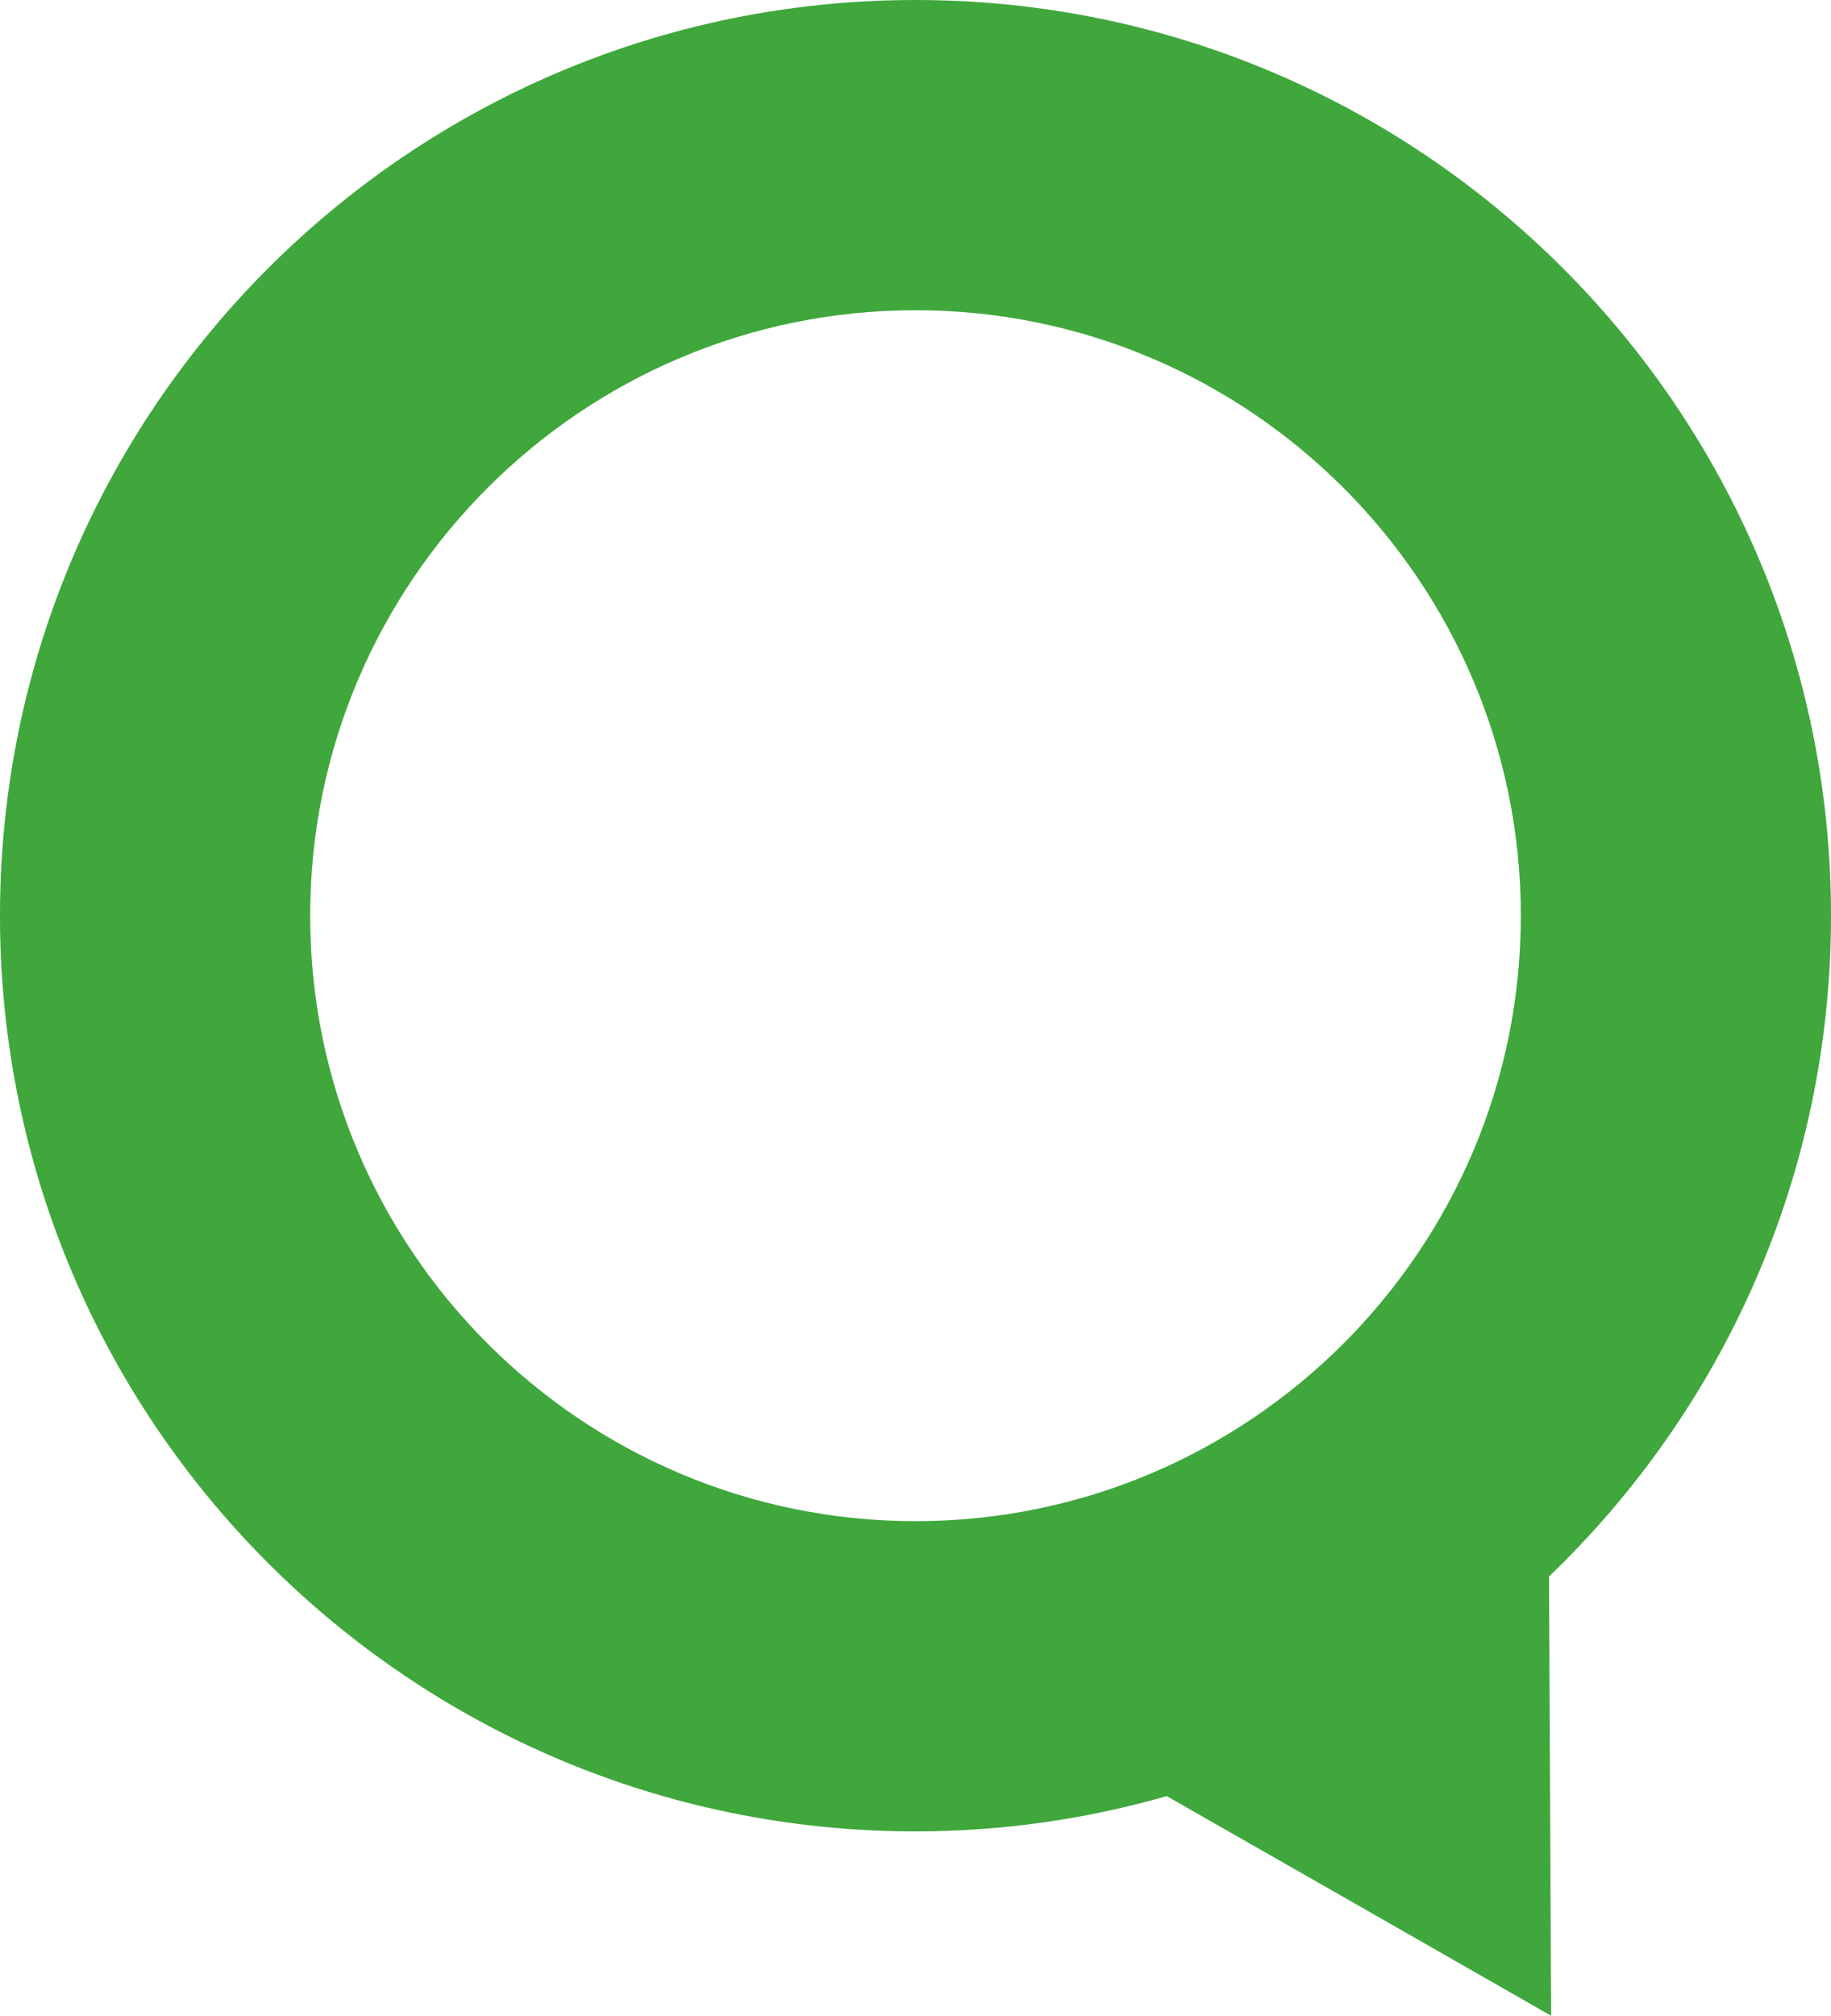
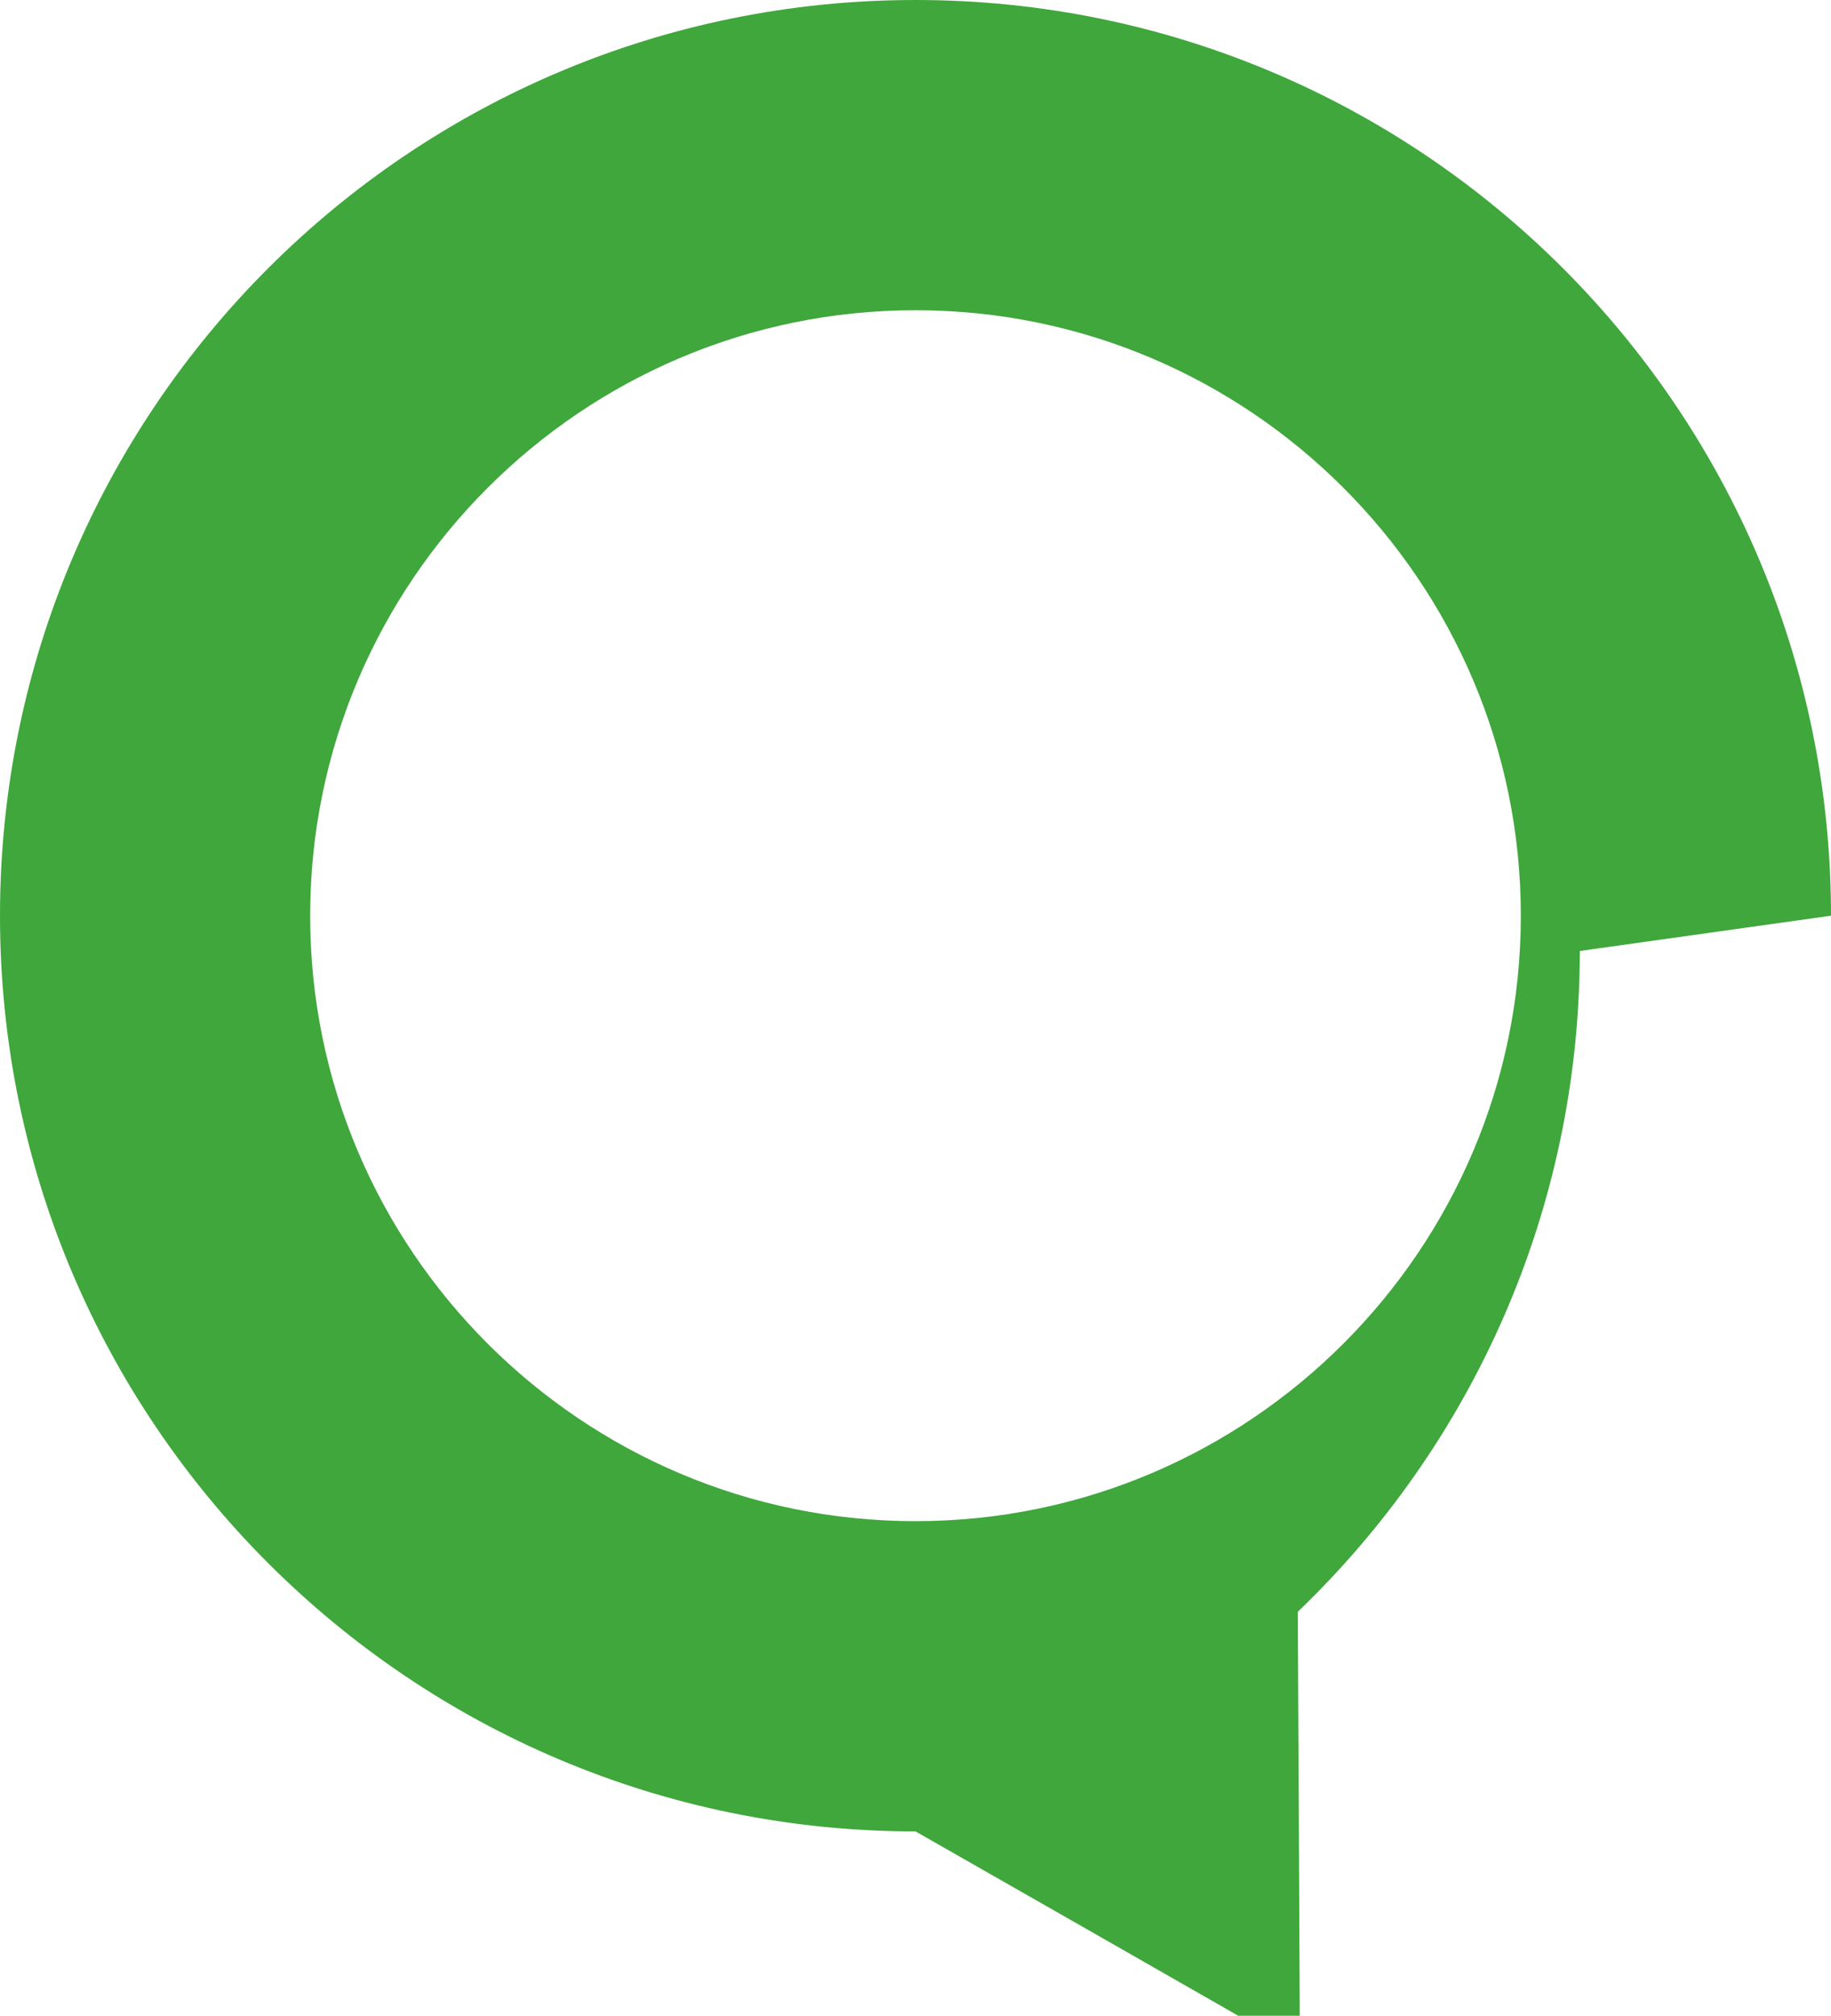
<svg xmlns="http://www.w3.org/2000/svg" id="Layer_2" viewBox="0 0 69.54 76.54">
  <defs>
    <style>.cls-1{fill:#3fa73c;stroke-width:0px;}</style>
  </defs>
  <g id="Layer_2-2">
-     <path class="cls-1" d="m69.54,34.77C69.54,15.56,53.97,0,34.77,0S0,15.57,0,34.77s15.57,34.77,34.77,34.77c3.31,0,6.51-.47,9.54-1.34l7.15,4.08,7.45,4.26-.04-8.58-.04-8.1c6.6-6.33,10.71-15.23,10.71-25.09h0Zm-57.76,0c0-12.67,10.31-22.99,22.99-22.99s22.99,10.31,22.99,22.99-10.31,22.99-22.99,22.99-22.99-10.31-22.99-22.99Z" />
+     <path class="cls-1" d="m69.54,34.77C69.54,15.56,53.97,0,34.77,0S0,15.57,0,34.77s15.57,34.77,34.77,34.77l7.15,4.08,7.45,4.26-.04-8.58-.04-8.1c6.6-6.33,10.71-15.23,10.71-25.09h0Zm-57.76,0c0-12.67,10.31-22.99,22.99-22.99s22.99,10.31,22.99,22.99-10.31,22.99-22.99,22.99-22.99-10.31-22.99-22.99Z" />
  </g>
</svg>